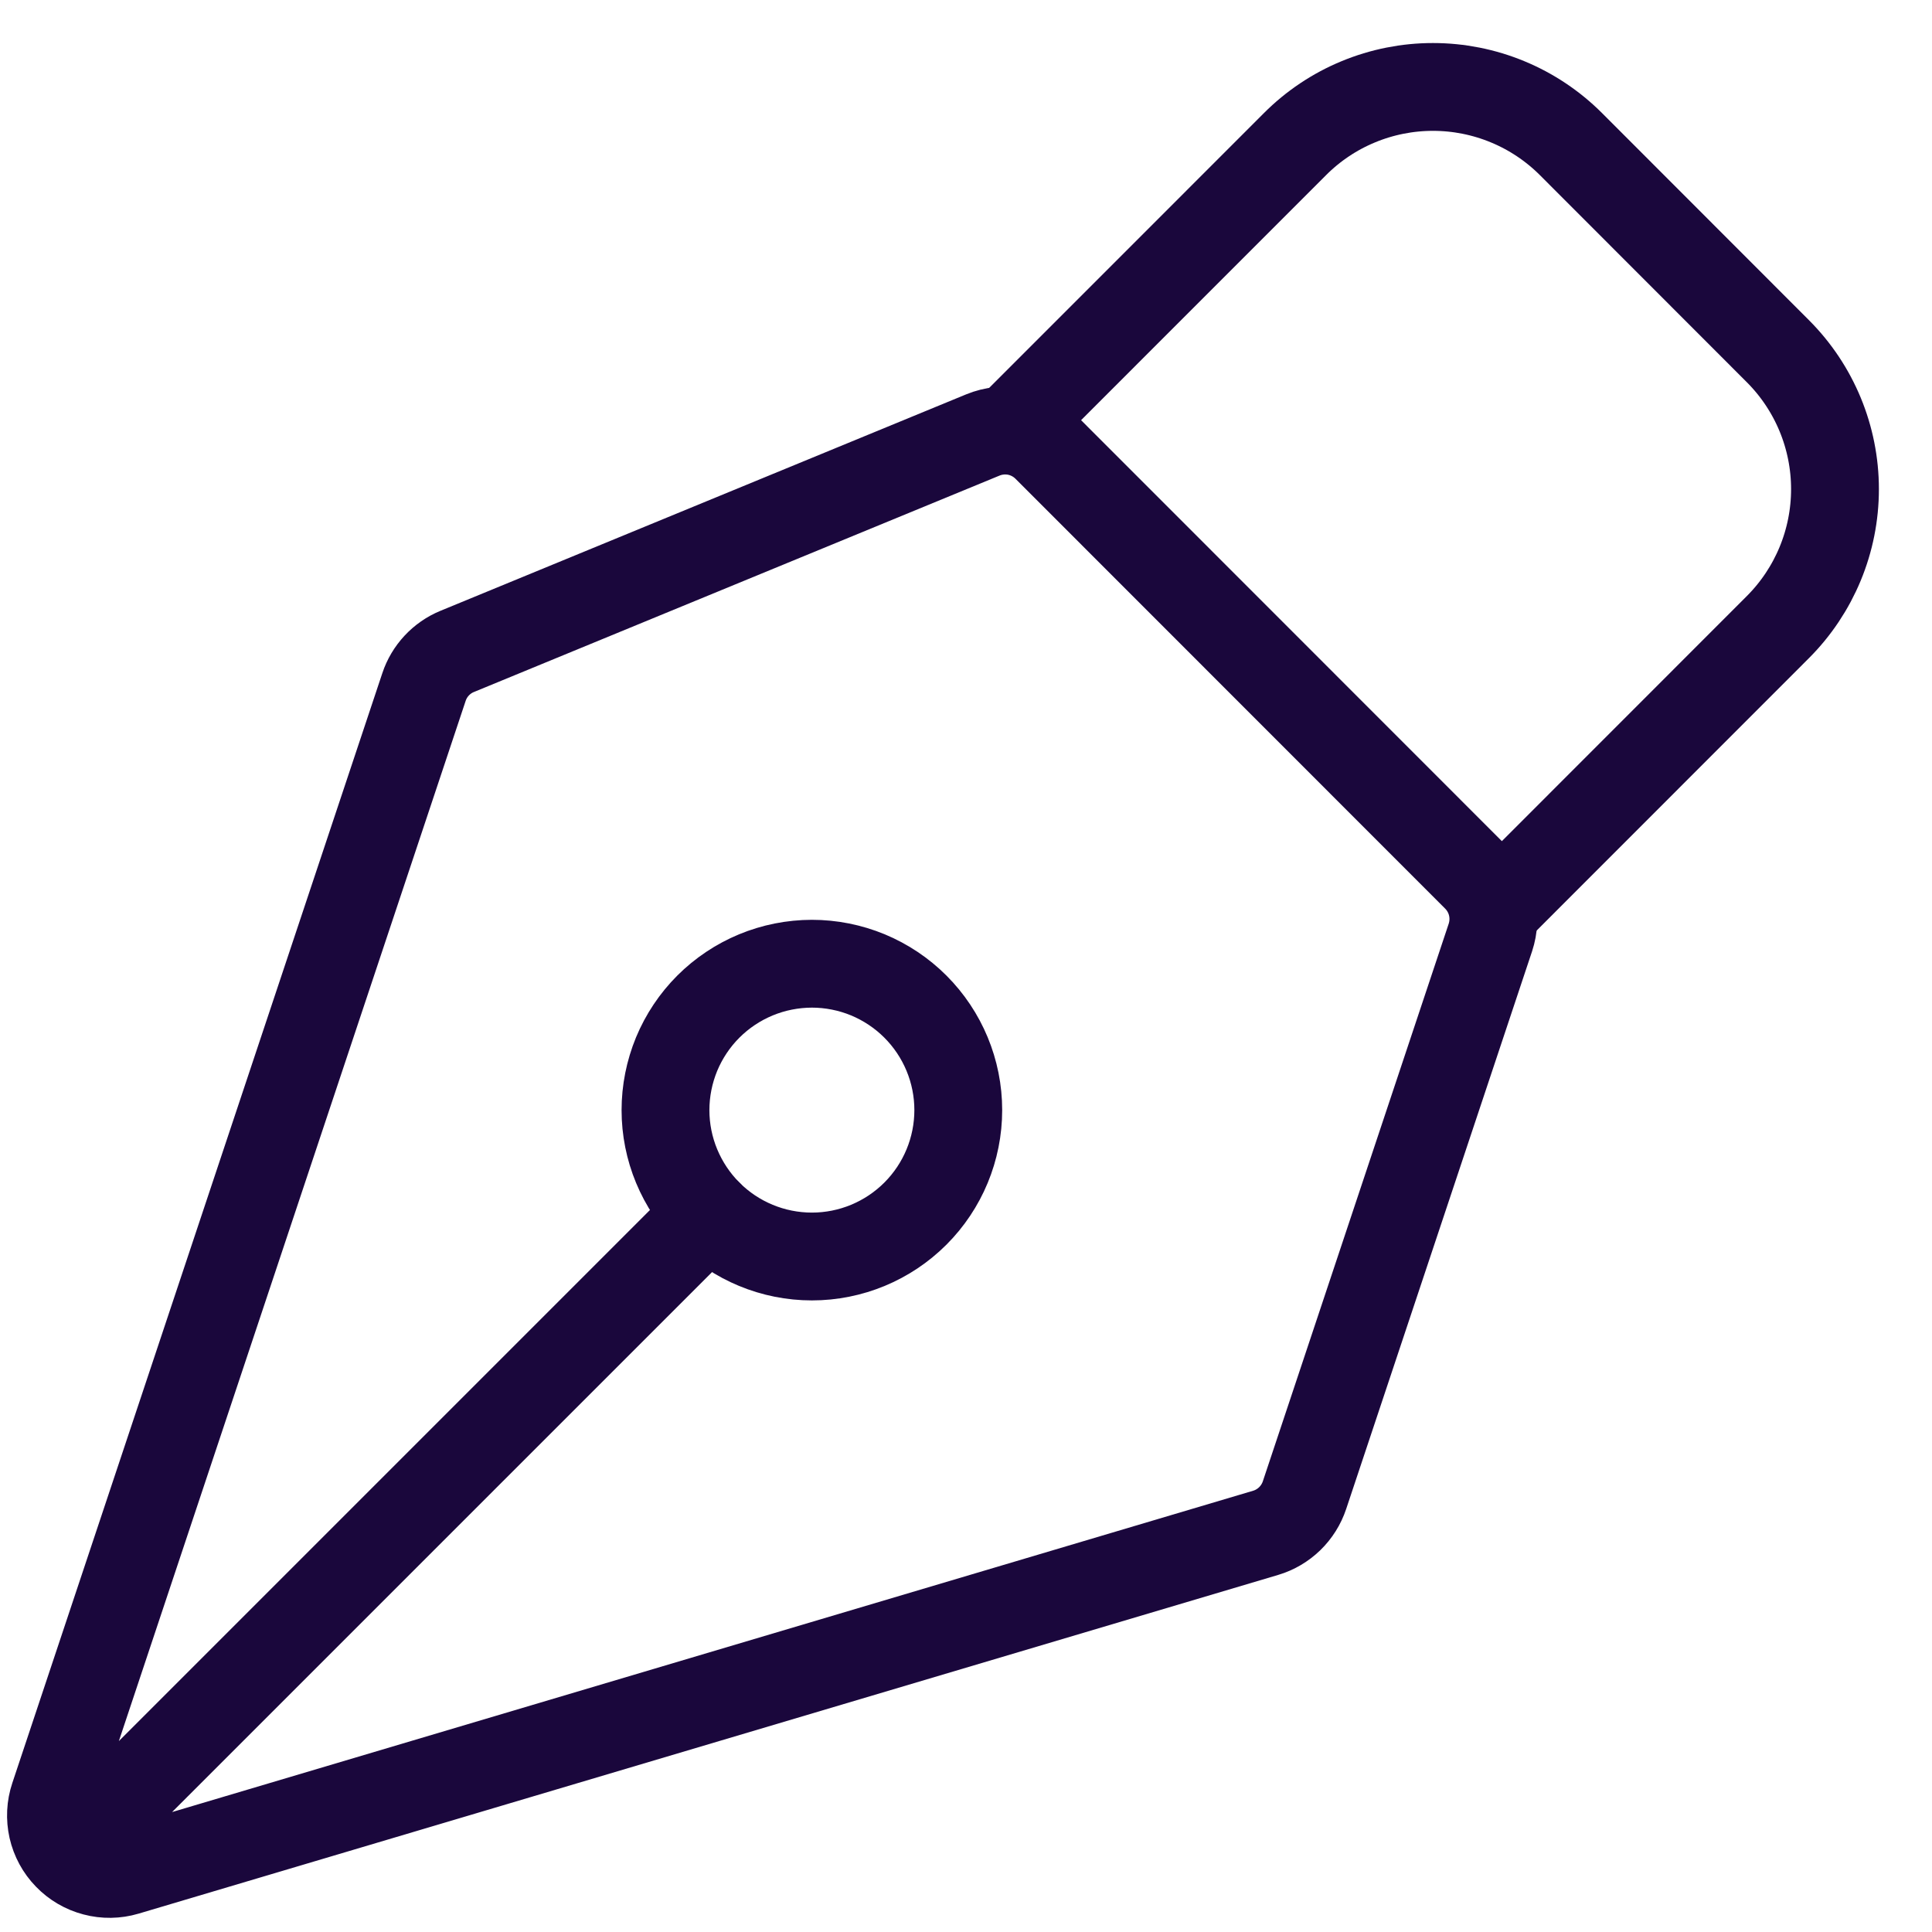
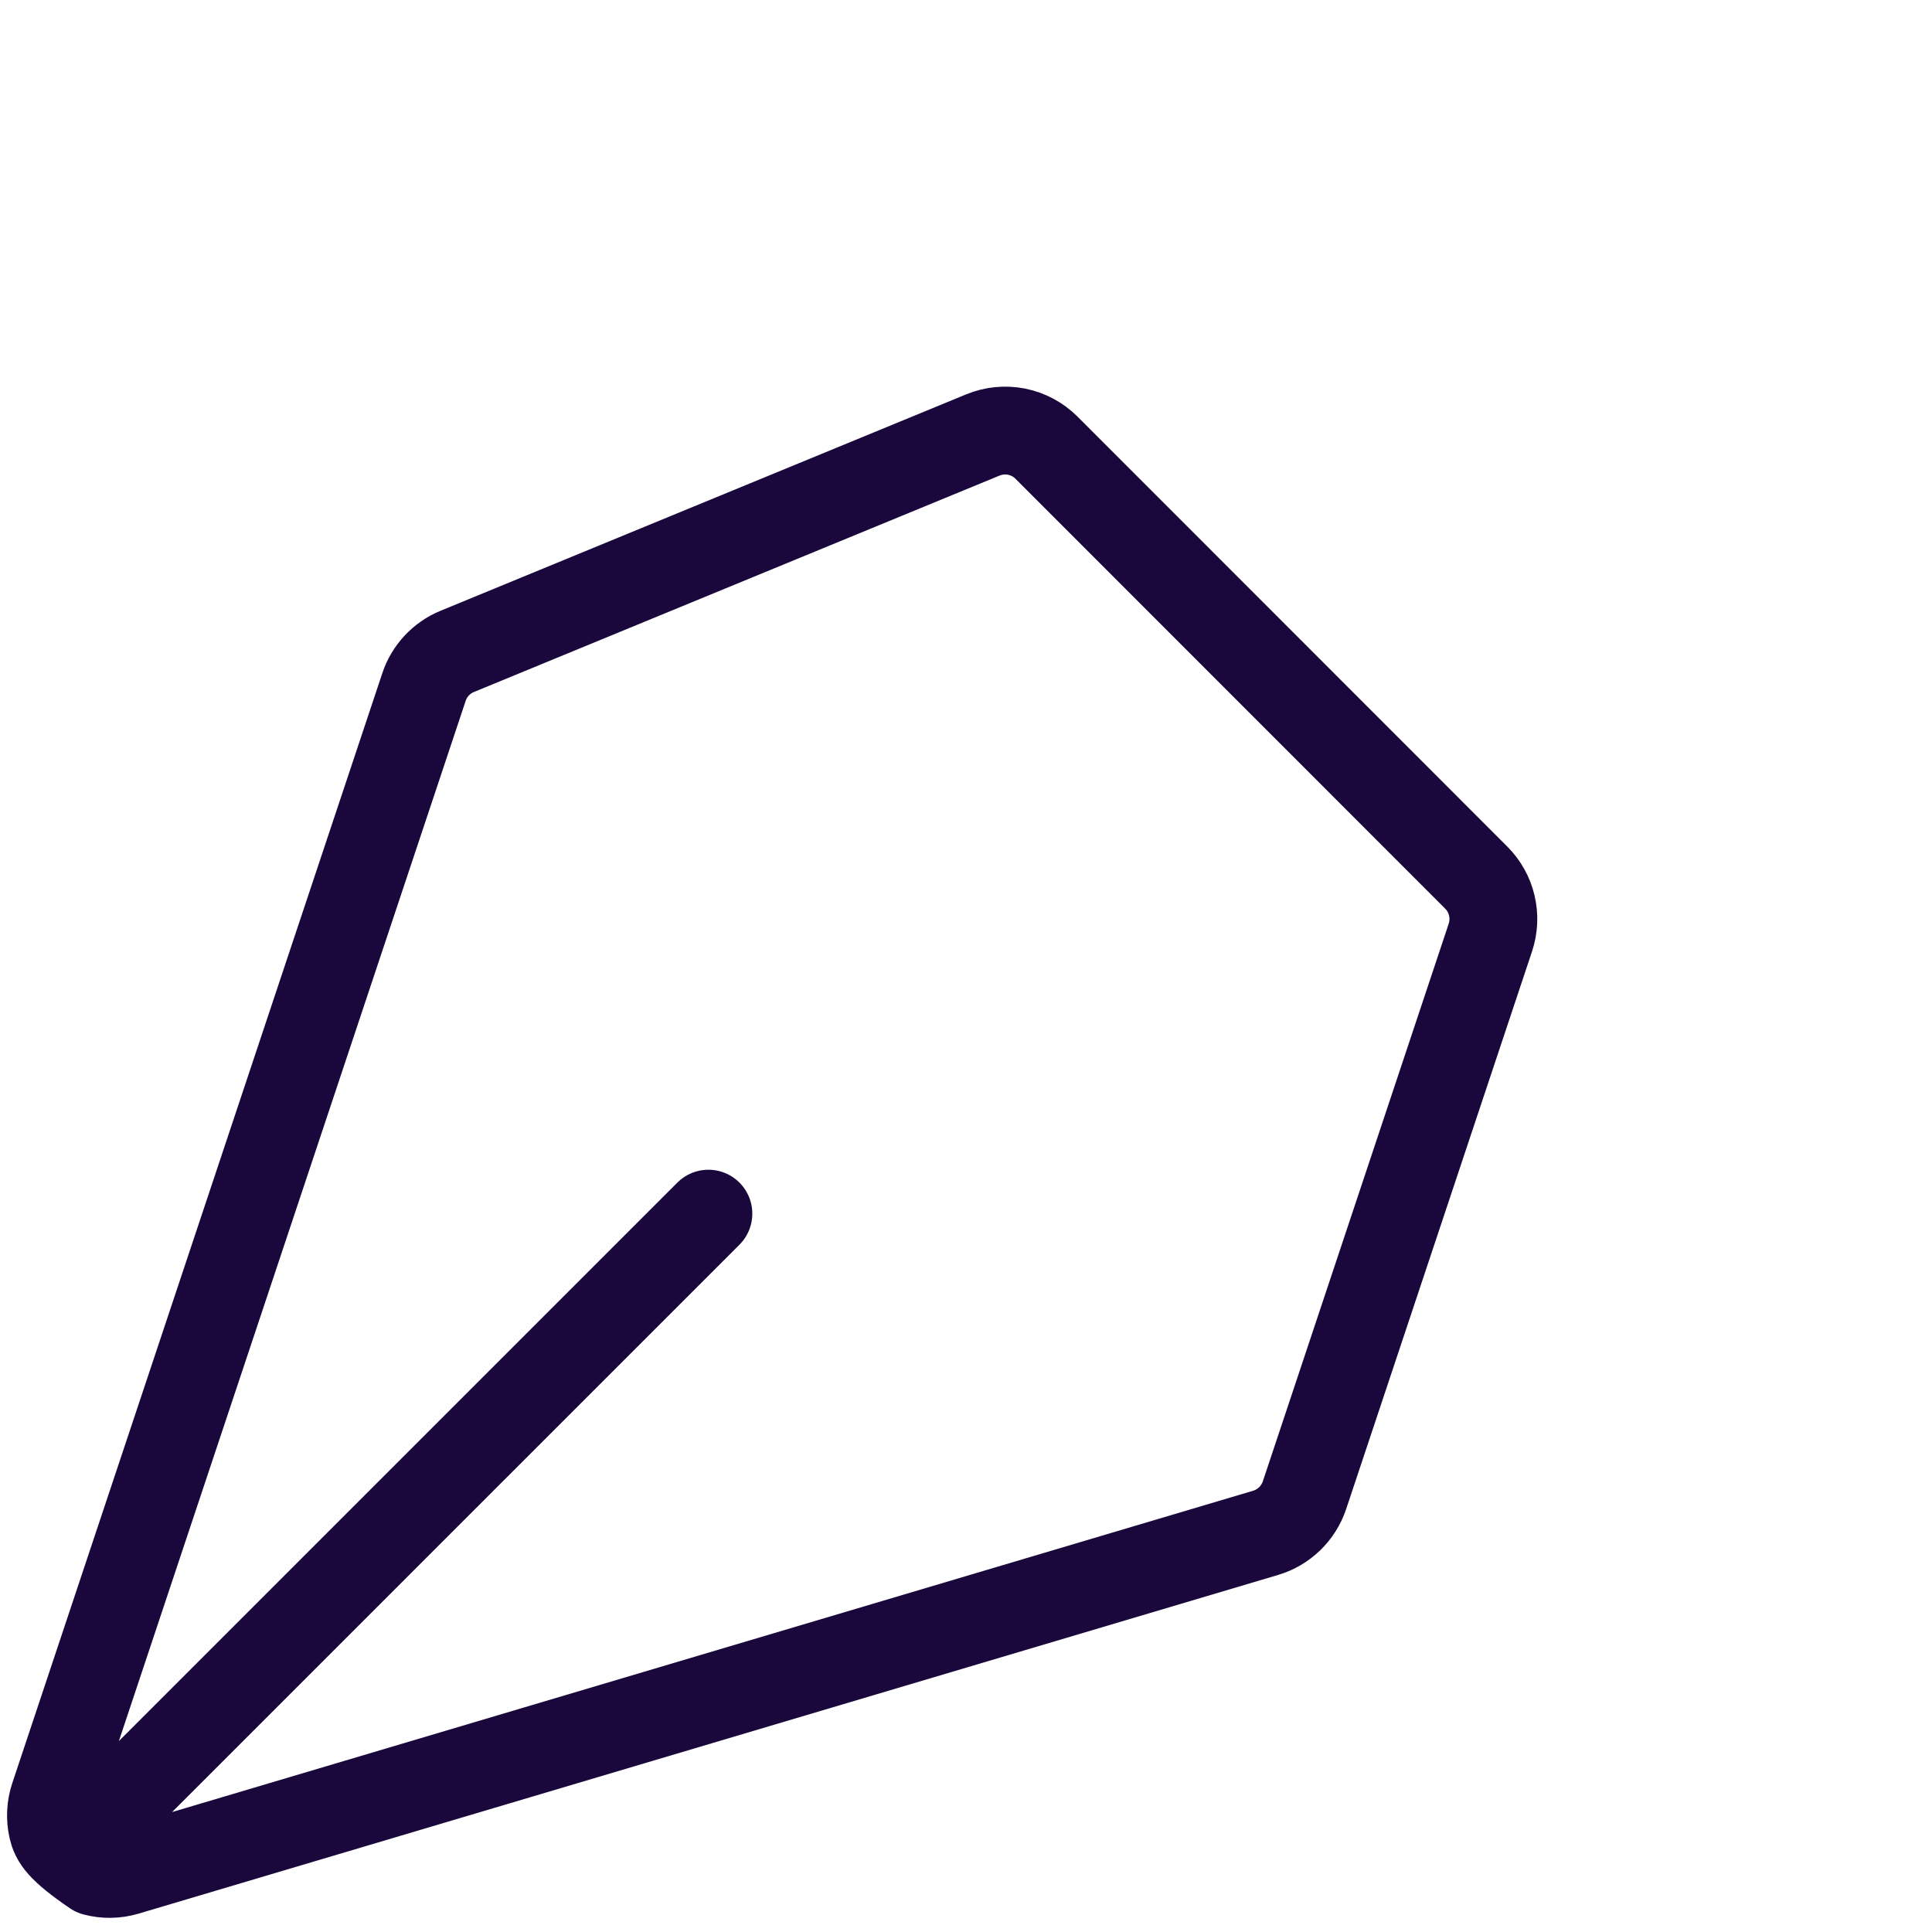
<svg xmlns="http://www.w3.org/2000/svg" width="33" height="33" viewBox="0 0 33 33" fill="none">
-   <path d="M1.493 31.337L12.1 20.73M25.457 16.013L22.282 25.538C22.231 25.691 22.144 25.829 22.029 25.941C21.913 26.053 21.773 26.136 21.618 26.182L2.155 31.967C1.98 32.019 1.793 32.022 1.617 31.975C1.44 31.929 1.279 31.835 1.152 31.703C1.024 31.572 0.936 31.408 0.895 31.23C0.855 31.051 0.864 30.865 0.922 30.692L7.242 11.735C7.287 11.599 7.361 11.474 7.459 11.369C7.557 11.264 7.676 11.181 7.808 11.127L16.787 7.43C16.969 7.355 17.17 7.335 17.364 7.373C17.557 7.412 17.735 7.507 17.875 7.647L25.215 14.99C25.346 15.121 25.439 15.287 25.481 15.467C25.524 15.648 25.515 15.837 25.457 16.013Z" stroke="#1A073C" stroke-width="1.5" stroke-linecap="round" stroke-linejoin="round" />
-   <path d="M25.654 15.427L30.367 10.712C30.992 10.087 31.343 9.239 31.343 8.355C31.343 7.471 30.992 6.623 30.367 5.998L26.834 2.462C26.524 2.152 26.156 1.906 25.752 1.739C25.347 1.571 24.914 1.485 24.476 1.485C24.038 1.485 23.605 1.571 23.2 1.739C22.796 1.906 22.428 2.152 22.119 2.462L17.405 7.177M15.635 17.193C15.403 16.961 15.127 16.777 14.824 16.651C14.521 16.526 14.195 16.461 13.867 16.461C13.539 16.462 13.214 16.526 12.91 16.652C12.607 16.778 12.331 16.962 12.099 17.194C11.867 17.426 11.683 17.702 11.557 18.005C11.432 18.309 11.367 18.634 11.367 18.962C11.367 19.291 11.432 19.616 11.558 19.919C11.684 20.222 11.868 20.498 12.1 20.73C12.569 21.199 13.205 21.462 13.868 21.462C14.531 21.462 15.167 21.198 15.636 20.729C16.105 20.26 16.368 19.624 16.368 18.961C16.368 18.298 16.104 17.662 15.635 17.193Z" stroke="#1A073C" stroke-width="1.5" stroke-linecap="round" stroke-linejoin="round" />
+   <path d="M1.493 31.337L12.1 20.73M25.457 16.013L22.282 25.538C22.231 25.691 22.144 25.829 22.029 25.941C21.913 26.053 21.773 26.136 21.618 26.182L2.155 31.967C1.98 32.019 1.793 32.022 1.617 31.975C1.024 31.572 0.936 31.408 0.895 31.23C0.855 31.051 0.864 30.865 0.922 30.692L7.242 11.735C7.287 11.599 7.361 11.474 7.459 11.369C7.557 11.264 7.676 11.181 7.808 11.127L16.787 7.43C16.969 7.355 17.17 7.335 17.364 7.373C17.557 7.412 17.735 7.507 17.875 7.647L25.215 14.99C25.346 15.121 25.439 15.287 25.481 15.467C25.524 15.648 25.515 15.837 25.457 16.013Z" stroke="#1A073C" stroke-width="1.5" stroke-linecap="round" stroke-linejoin="round" />
</svg>